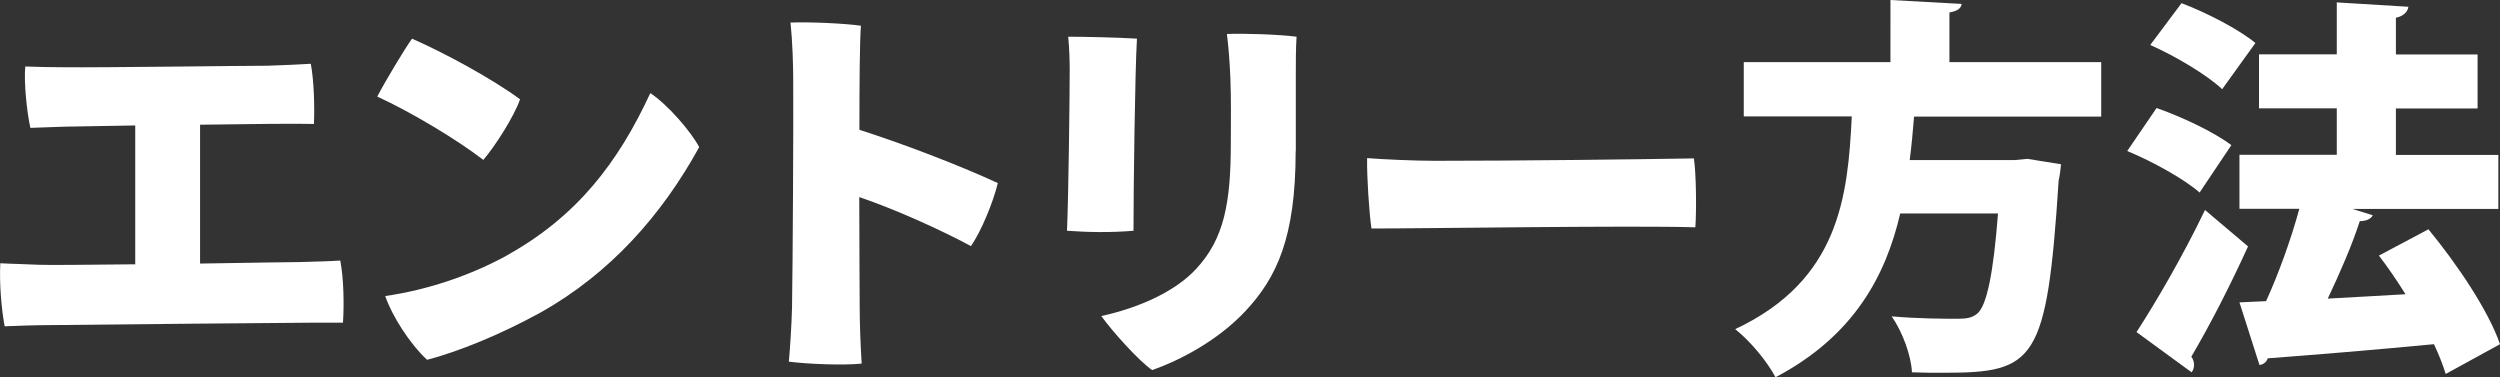
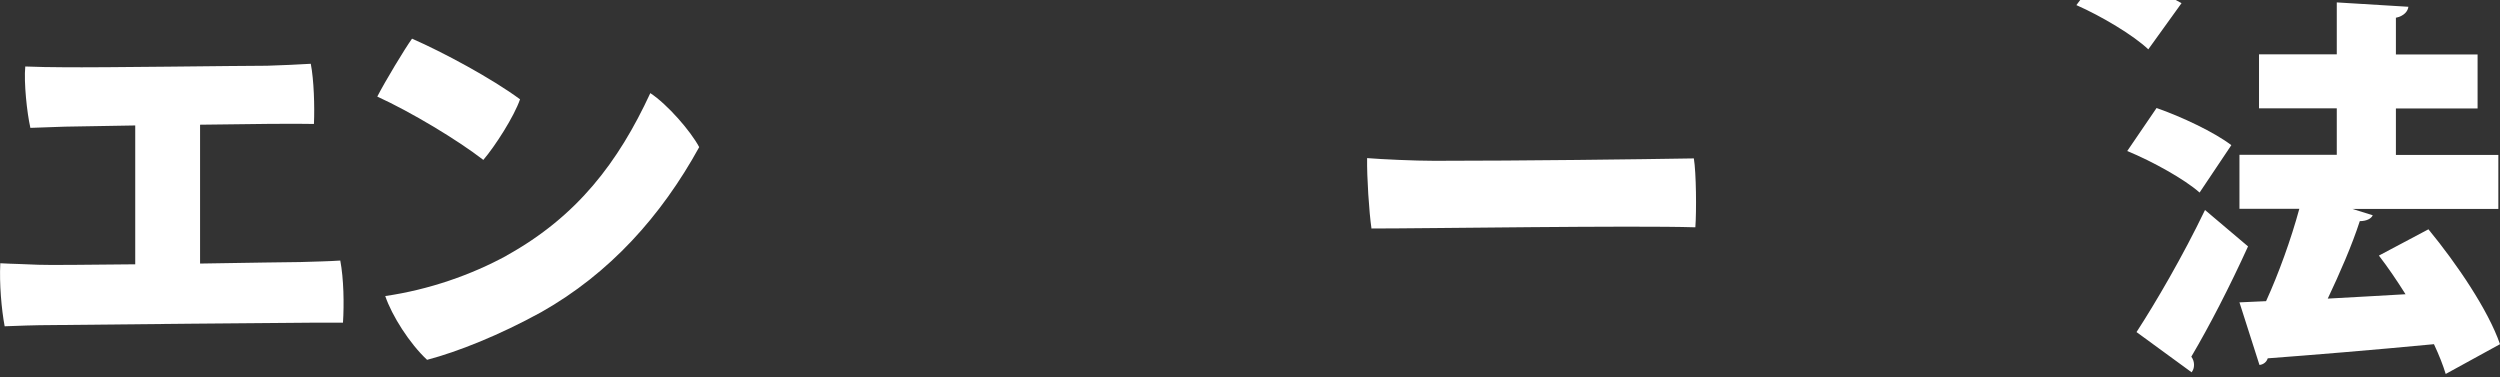
<svg xmlns="http://www.w3.org/2000/svg" id="_レイヤー_2" data-name="レイヤー 2" viewBox="0 0 166.19 25.09">
  <rect x="0" y="0" width="166.19" height="25.09" fill="#333333" stroke="none" />
  <defs>
    <style>
      .cls-1 {
        fill: #fff;
      }
    </style>
  </defs>
  <g id="_内容" data-name="内容">
    <g>
      <path class="cls-1" d="M13.31,17.52c3.22-.05,6.06-.1,6.66-.1.99-.03,1.92-.05,2.65-.1.23,1.2.26,2.89.18,4.13h-2.03c-.96,0-14.9.13-17.29.16-1.09,0-2.42.05-3.17.08-.21-1.12-.36-2.83-.29-4.19.91.05,1.59.05,2.52.1.65.03,3.35,0,6.45-.03v-9.23l-4.68.08-2.29.08c-.23-1.01-.44-3.02-.34-4.08.86.03,1.64.05,2.5.05,2.63.03,11.65-.1,13.57-.1,1.12-.03,1.95-.08,2.91-.13.21,1.09.26,2.81.21,4-1.14-.03-4.29,0-7.57.05v9.23Z" />
      <path class="cls-1" d="M34.57,6.6c-.39,1.14-1.66,3.12-2.44,4.03-1.72-1.33-4.78-3.17-7.05-4.21.52-1.01,1.82-3.17,2.31-3.85,2.08.91,5.28,2.63,7.18,4.03ZM33.69,16.98c4.68-2.6,7.41-6.19,9.54-10.79,1.14.75,2.68,2.52,3.25,3.59-2.52,4.58-5.95,8.4-10.5,10.97-2.78,1.53-5.54,2.63-7.59,3.17-1.17-1.09-2.34-2.94-2.78-4.24,2.89-.42,5.72-1.4,8.09-2.7Z" />
-       <path class="cls-1" d="M64.53,16.35c-1.95-1.04-4.84-2.37-7.41-3.25,0,3.3.03,6.32.03,7.51,0,.75.05,2.34.13,3.56-1.2.13-3.64.03-4.84-.13.08-.86.18-2.44.21-3.56.05-2.78.1-12.61.08-15.11,0-1.07-.05-2.63-.18-3.87,1.22-.05,3.56.05,4.68.21-.08,1.04-.1,3.8-.1,6.92,3.17,1.01,6.89,2.47,9.2,3.54-.29,1.22-1.09,3.2-1.79,4.19Z" />
-       <path class="cls-1" d="M75.58,2.57c-.13,2.13-.23,10.01-.23,12.77-1.53.13-3.04.1-4.42,0,.1-2.24.18-8.97.18-10.74,0-.55-.03-1.48-.1-2.16.96,0,3.33.05,4.58.13ZM86.13,10.06c0,5.75-1.27,8.4-3.33,10.61-1.82,1.95-4.34,3.28-6.21,3.93-.88-.6-2.63-2.55-3.38-3.59,2.37-.52,4.86-1.56,6.32-3.15,1.85-2,2.29-4.39,2.29-8.35,0-1.51.03-2.81-.03-4.34-.05-1.2-.13-2.11-.23-2.91,1.12-.05,3.48.03,4.63.18-.05.73-.05,1.79-.05,2.57v5.04Z" />
      <path class="cls-1" d="M95.36,10.69c5.85,0,13.68-.1,17.24-.16.16.96.18,3.51.1,4.58-4.19-.13-17.76.08-21.53.08-.16-1.09-.31-3.43-.29-4.68.99.08,3.15.18,4.47.18Z" />
-       <path class="cls-1" d="M139.69,7.75h-12.45c-.08.94-.16,1.9-.29,2.89h6.99l.83-.08,2.24.36c-.03.29-.08.75-.16,1.09-.78,12.06-1.56,12.77-7.64,12.77-.65,0-1.38,0-2.11-.03-.05-1.09-.62-2.68-1.35-3.72,1.77.16,3.59.16,4.39.16.57,0,.94-.05,1.3-.34.62-.52,1.07-2.6,1.38-6.66h-6.5c-.96,4.13-3.07,8.14-8.29,10.89-.55-1.04-1.66-2.39-2.68-3.2,6.92-3.25,7.49-8.81,7.75-14.14h-7.18v-3.61h9.75V0l4.73.26c-.03.29-.26.47-.81.57v3.3h10.09v3.61Z" />
-       <path class="cls-1" d="M143.36,7.18c1.64.57,3.85,1.61,4.97,2.47l-2.11,3.15c-.99-.88-3.15-2.08-4.81-2.76l1.95-2.86ZM142.03,22.07c1.27-1.95,3.09-5.07,4.55-8.11l2.86,2.42c-1.22,2.68-2.57,5.3-3.77,7.33.13.18.18.36.18.55s-.05.34-.16.49l-3.67-2.68ZM145.02.21c1.64.62,3.82,1.74,4.91,2.65l-2.21,3.07c-.99-.94-3.12-2.21-4.78-2.94l2.08-2.78ZM161.43,15.24c1.9,2.31,3.98,5.38,4.76,7.64l-3.61,1.98c-.18-.6-.44-1.25-.78-1.98-4.08.39-8.24.73-11.05.94-.08.26-.31.42-.55.44l-1.33-4.16,1.77-.08c.83-1.82,1.66-4.11,2.21-6.14h-3.98v-3.59h6.47v-3.09h-5.17v-3.59h5.17V.16l4.76.29c-.03.29-.29.62-.83.73v2.44h5.43v3.59h-5.43v3.09h6.81v3.59h-9.7l1.35.42c-.1.23-.42.39-.86.39-.52,1.61-1.33,3.46-2.13,5.15,1.66-.1,3.43-.18,5.17-.29-.57-.91-1.17-1.79-1.77-2.57l3.28-1.74Z" />
+       <path class="cls-1" d="M143.36,7.18c1.64.57,3.85,1.61,4.97,2.47l-2.11,3.15c-.99-.88-3.15-2.08-4.81-2.76l1.95-2.86ZM142.03,22.07c1.27-1.95,3.09-5.07,4.55-8.11l2.86,2.42c-1.22,2.68-2.57,5.3-3.77,7.33.13.18.18.36.18.55s-.05.34-.16.49l-3.67-2.68ZM145.02.21l-2.21,3.07c-.99-.94-3.12-2.21-4.78-2.94l2.08-2.78ZM161.43,15.24c1.9,2.31,3.98,5.38,4.76,7.64l-3.61,1.98c-.18-.6-.44-1.25-.78-1.98-4.08.39-8.24.73-11.05.94-.08.26-.31.42-.55.44l-1.33-4.16,1.77-.08c.83-1.82,1.66-4.11,2.21-6.14h-3.98v-3.59h6.47v-3.09h-5.17v-3.59h5.17V.16l4.76.29c-.03.29-.29.62-.83.73v2.44h5.43v3.59h-5.43v3.09h6.81v3.59h-9.7l1.35.42c-.1.23-.42.39-.86.39-.52,1.61-1.33,3.46-2.13,5.15,1.66-.1,3.43-.18,5.17-.29-.57-.91-1.17-1.79-1.77-2.57l3.28-1.74Z" />
    </g>
  </g>
</svg>